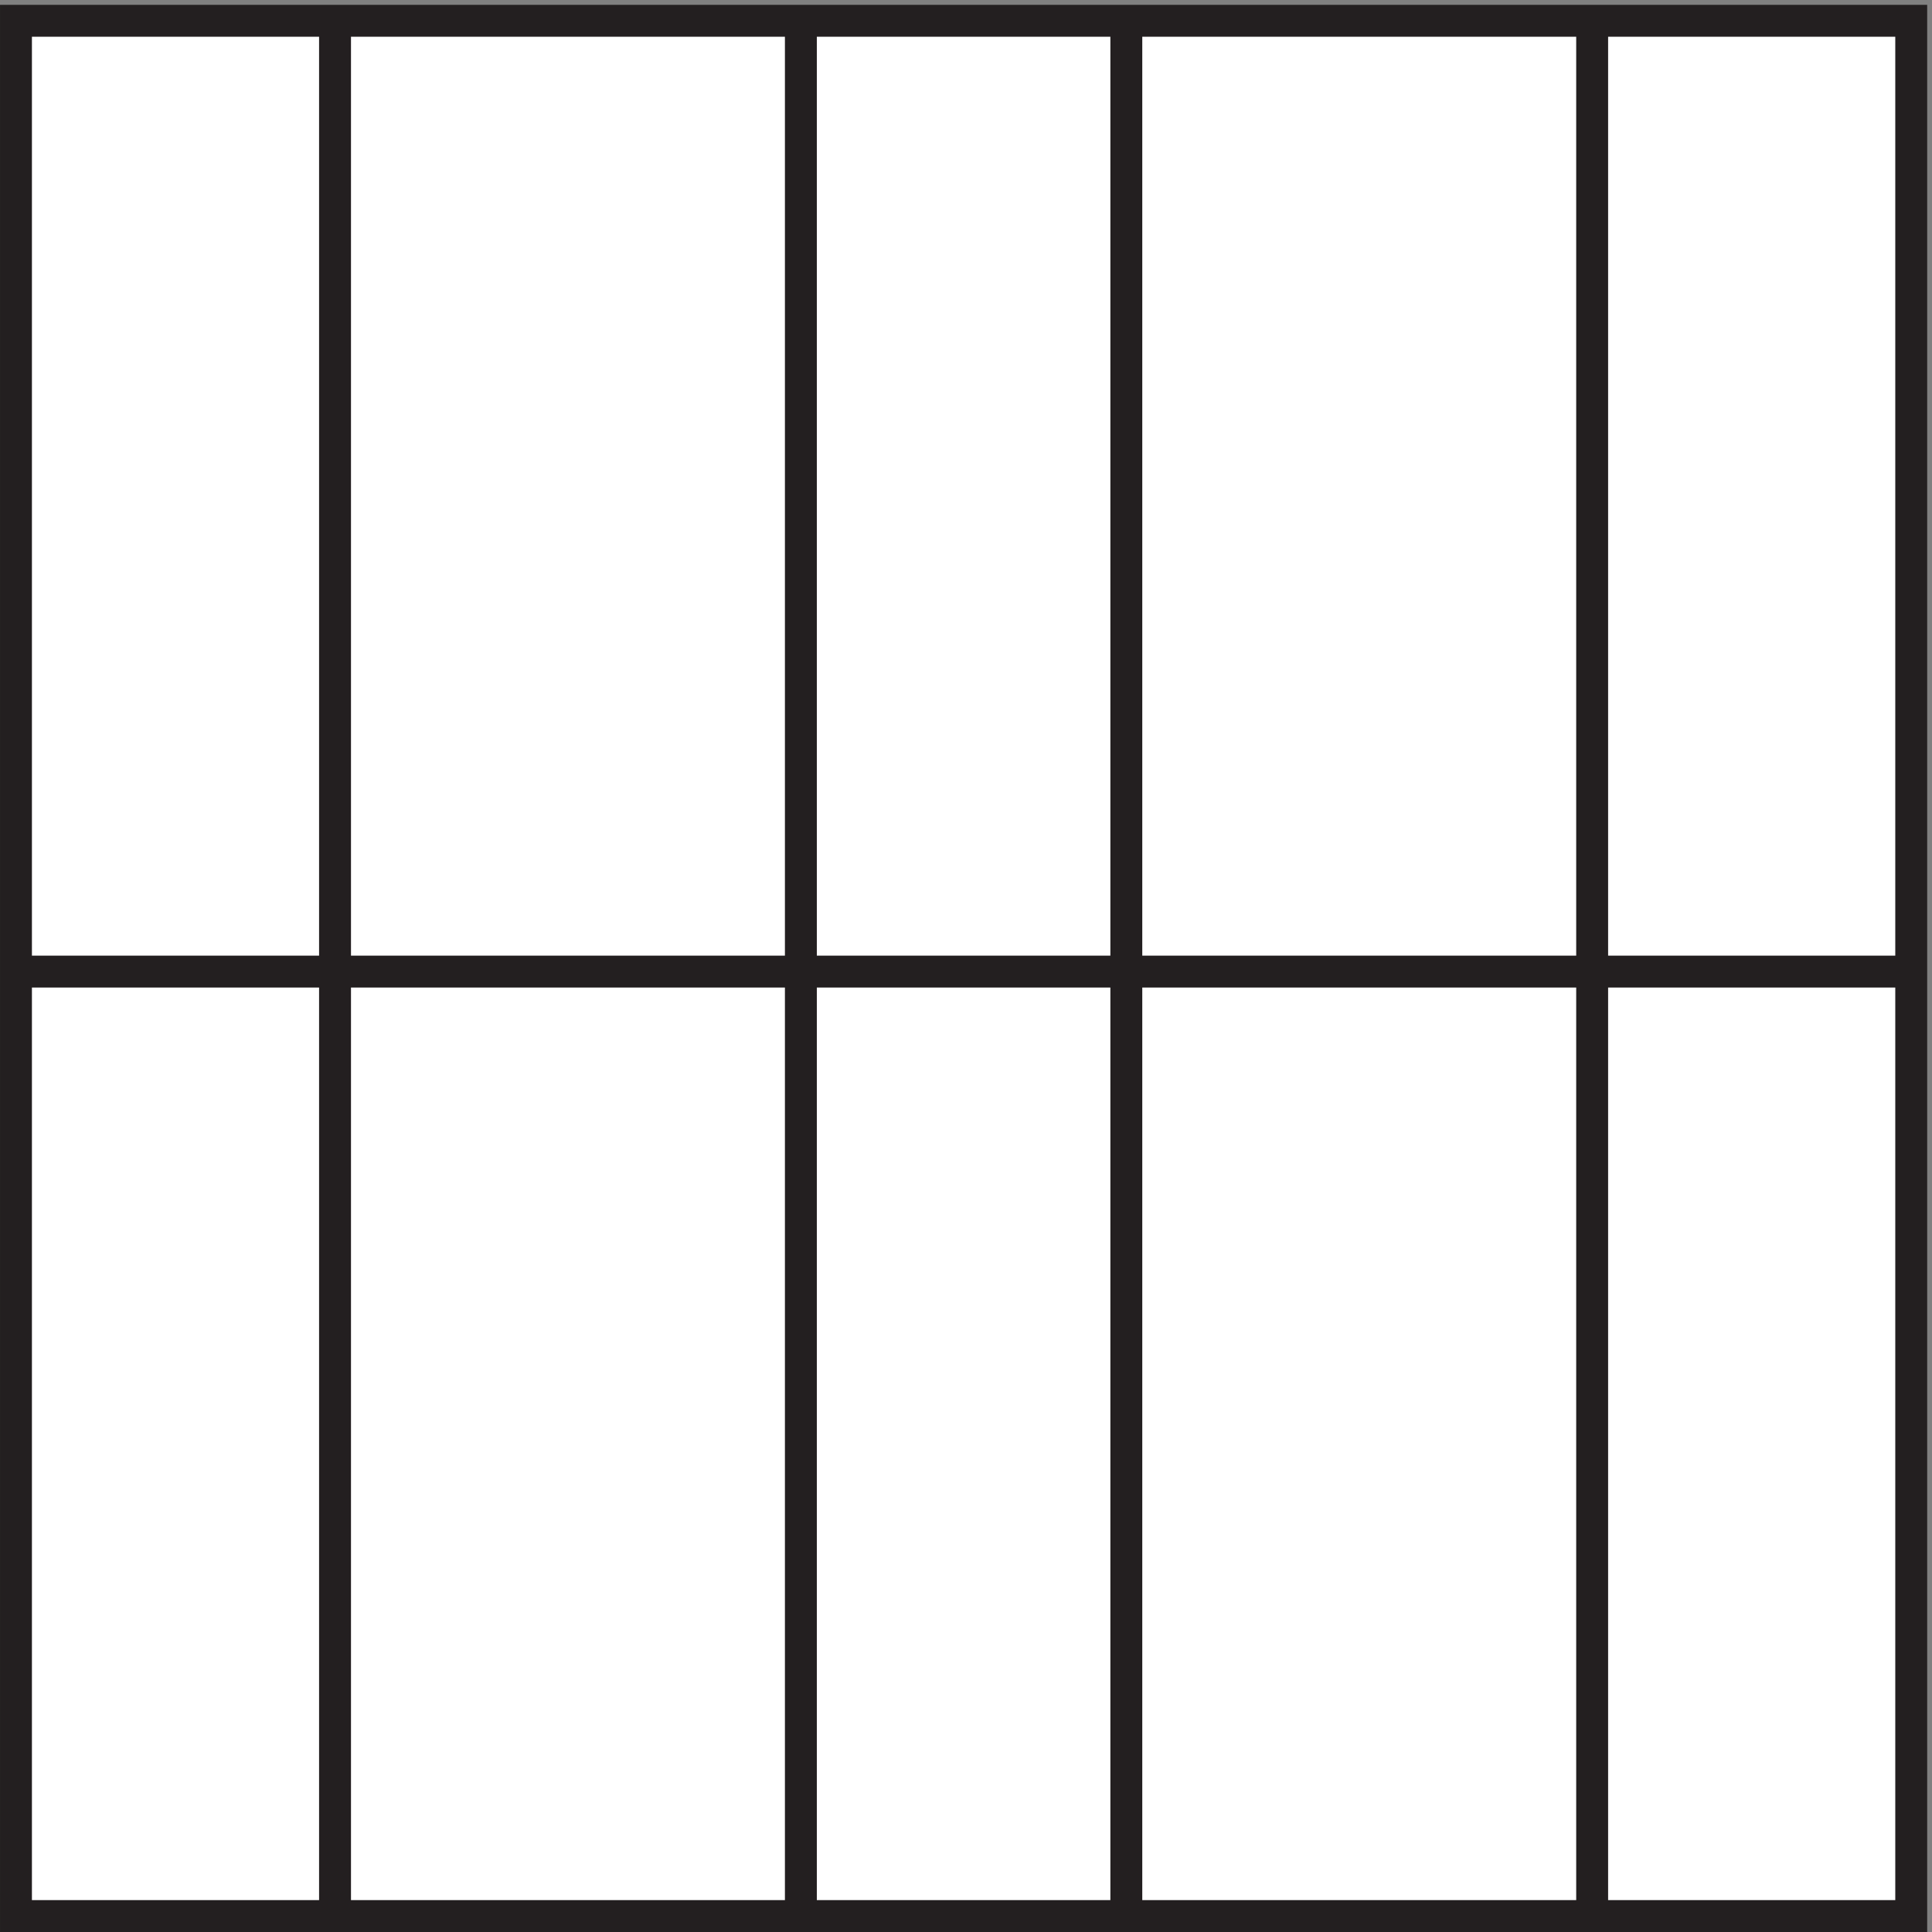
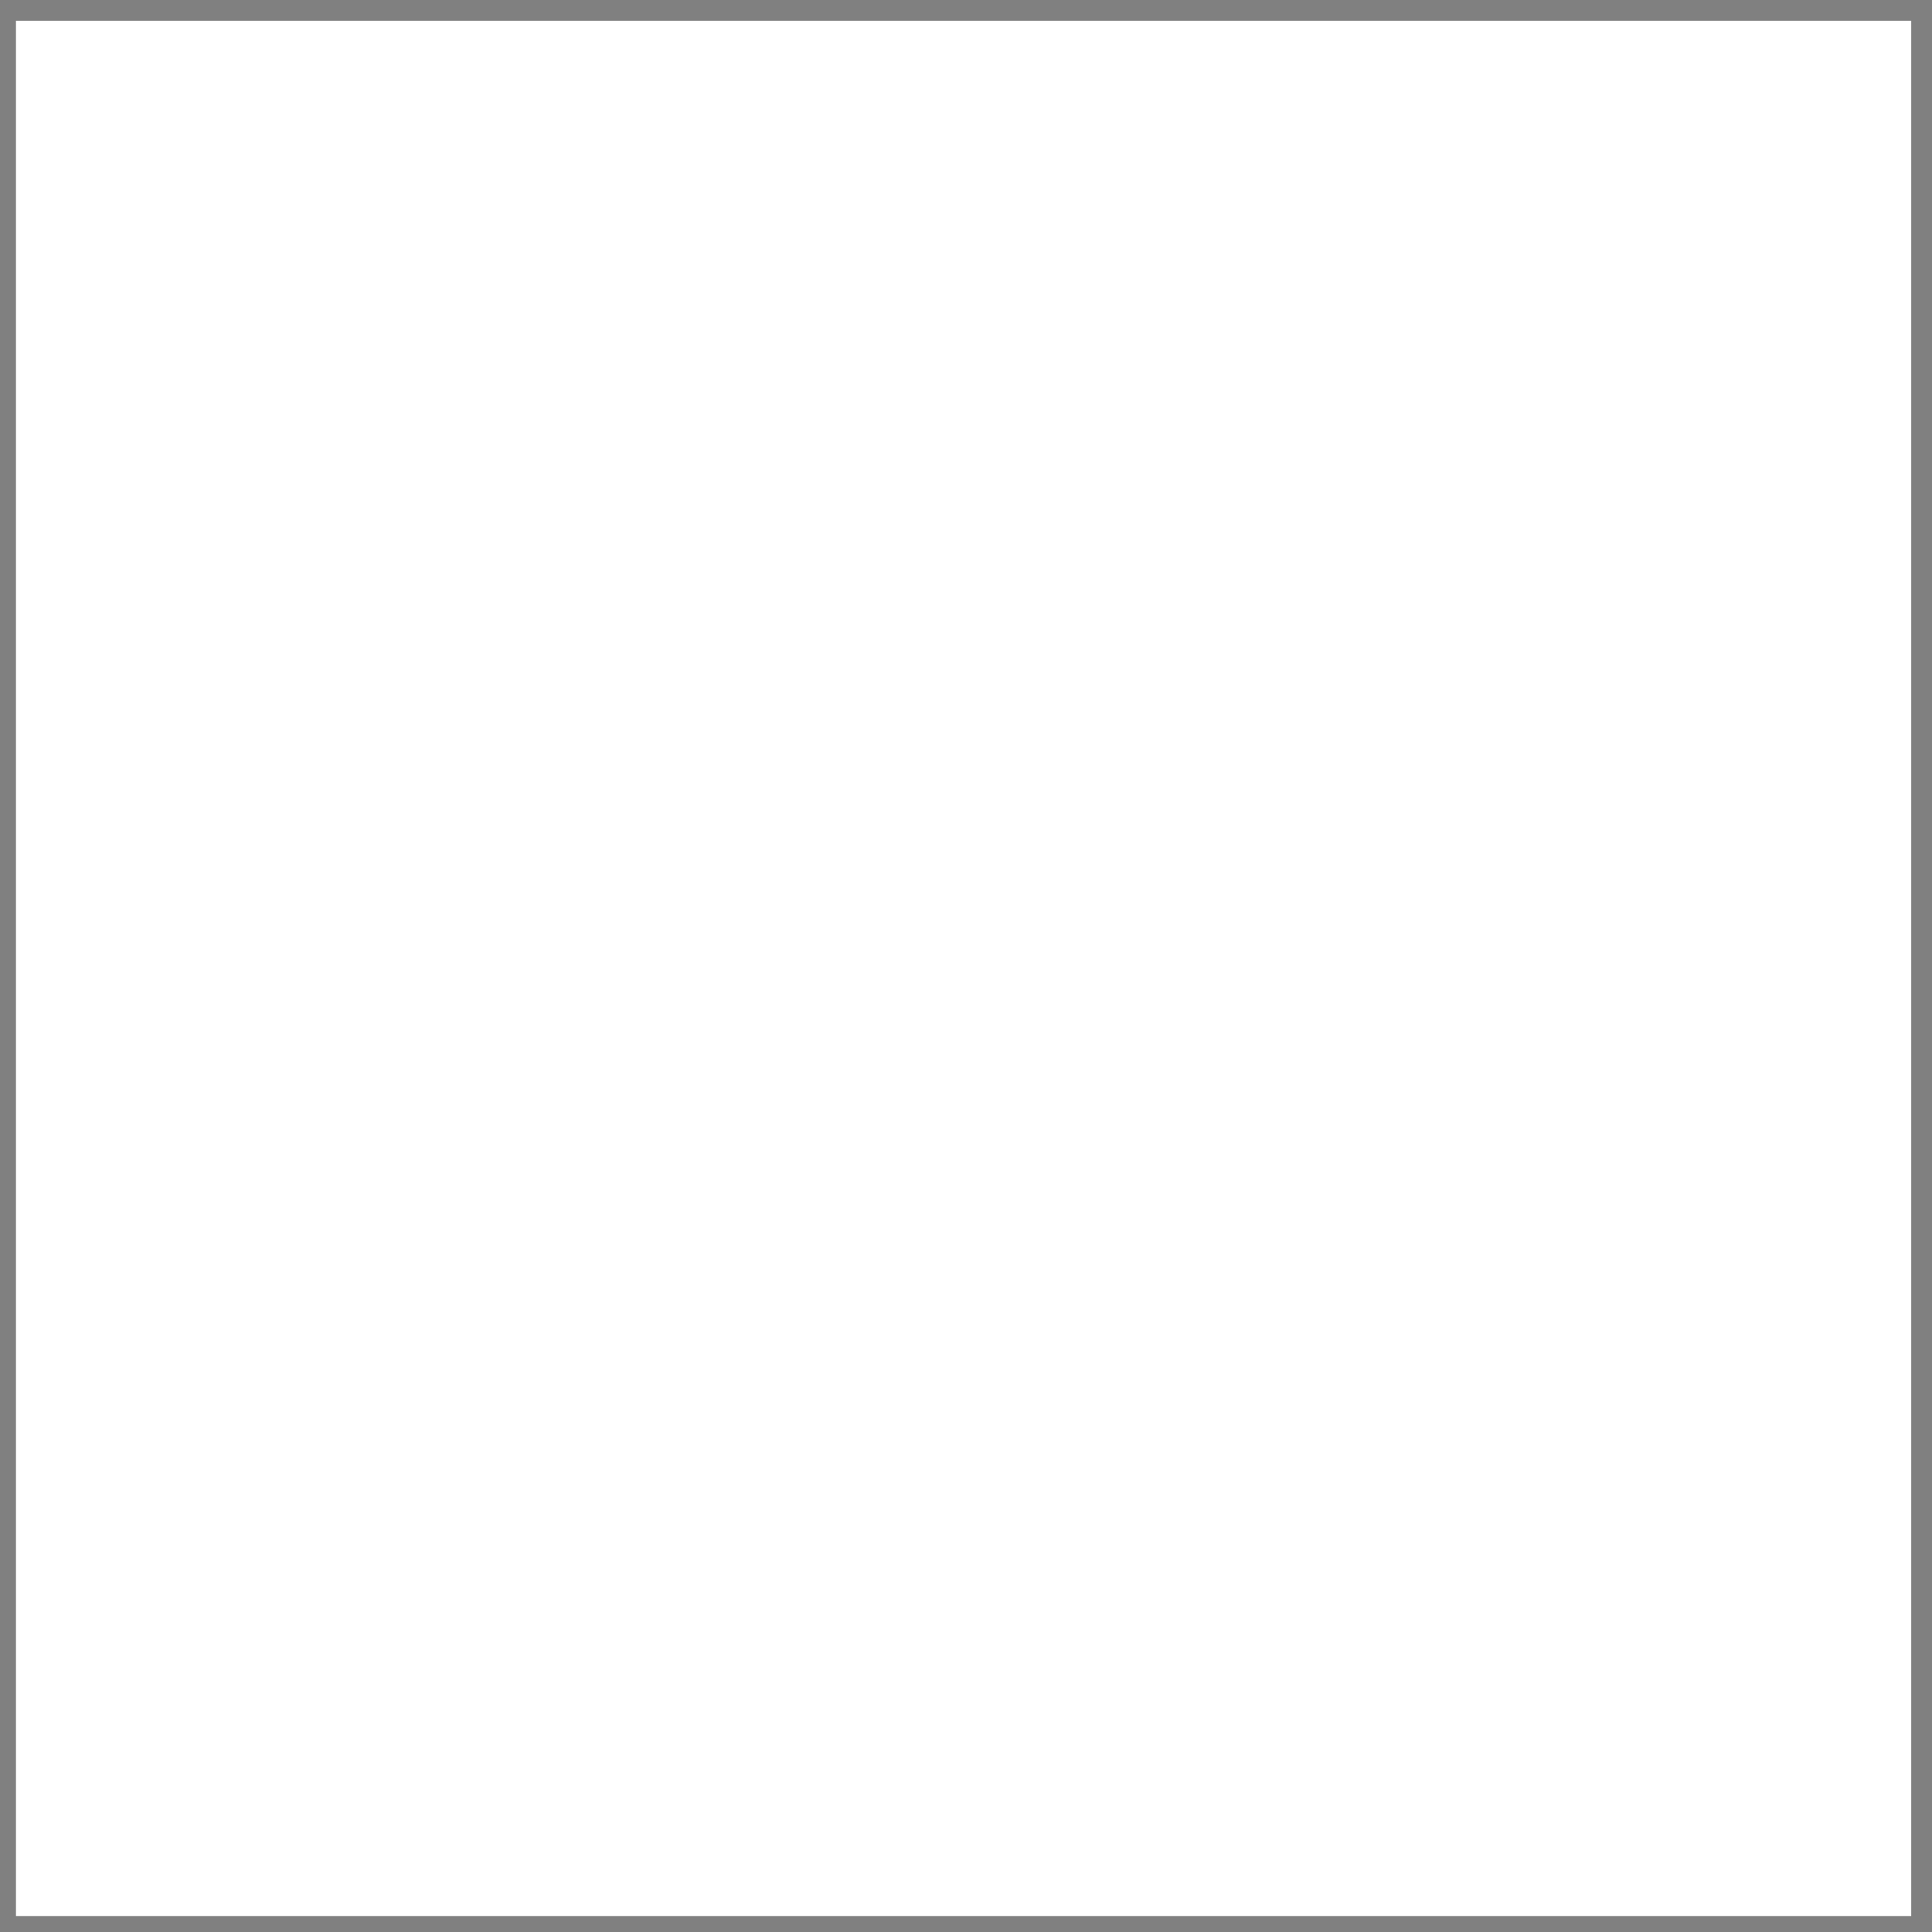
<svg xmlns="http://www.w3.org/2000/svg" xml:space="preserve" width="60.4" height="60.4">
  <rect width="100%" height="100%" fill="#808080" stroke="none" />
  <path d="M3.332 3.164h445.5v445.5H3.332V3.164" style="fill:#fff;fill-opacity:1;fill-rule:evenodd;stroke:none" transform="matrix(.133 0 0 -.133 .056 60.322)" />
-   <path d="M3.332 3.164h445.5v445.5H3.332Zm445.5 222H3.332m184.5 223.5V3.164m76.5 0v445.5m-186-445.5v445.5m295.5 0V3.164" style="fill:none;stroke:#231f20;stroke-width:7.5;stroke-linecap:butt;stroke-linejoin:miter;stroke-miterlimit:10;stroke-dasharray:none;stroke-opacity:1" transform="matrix(.133 0 0 -.133 .056 60.322)" />
</svg>